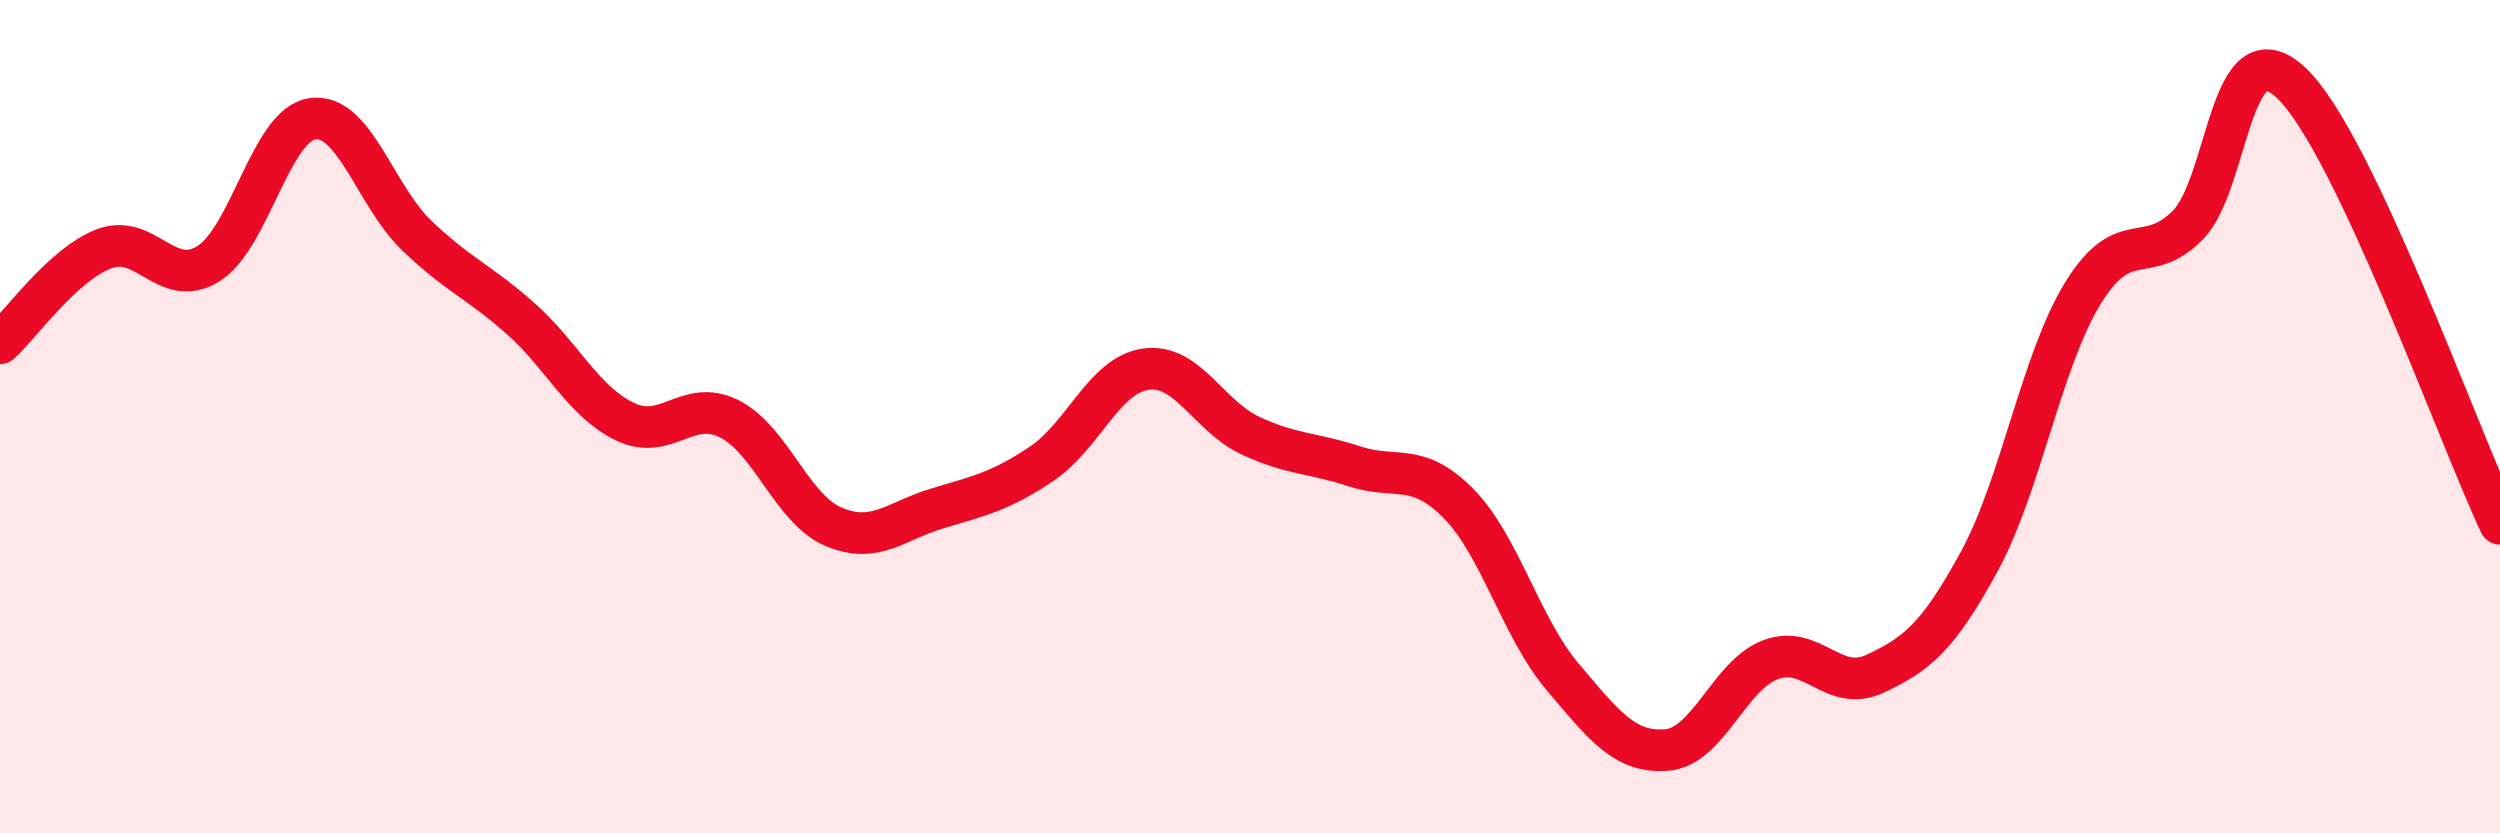
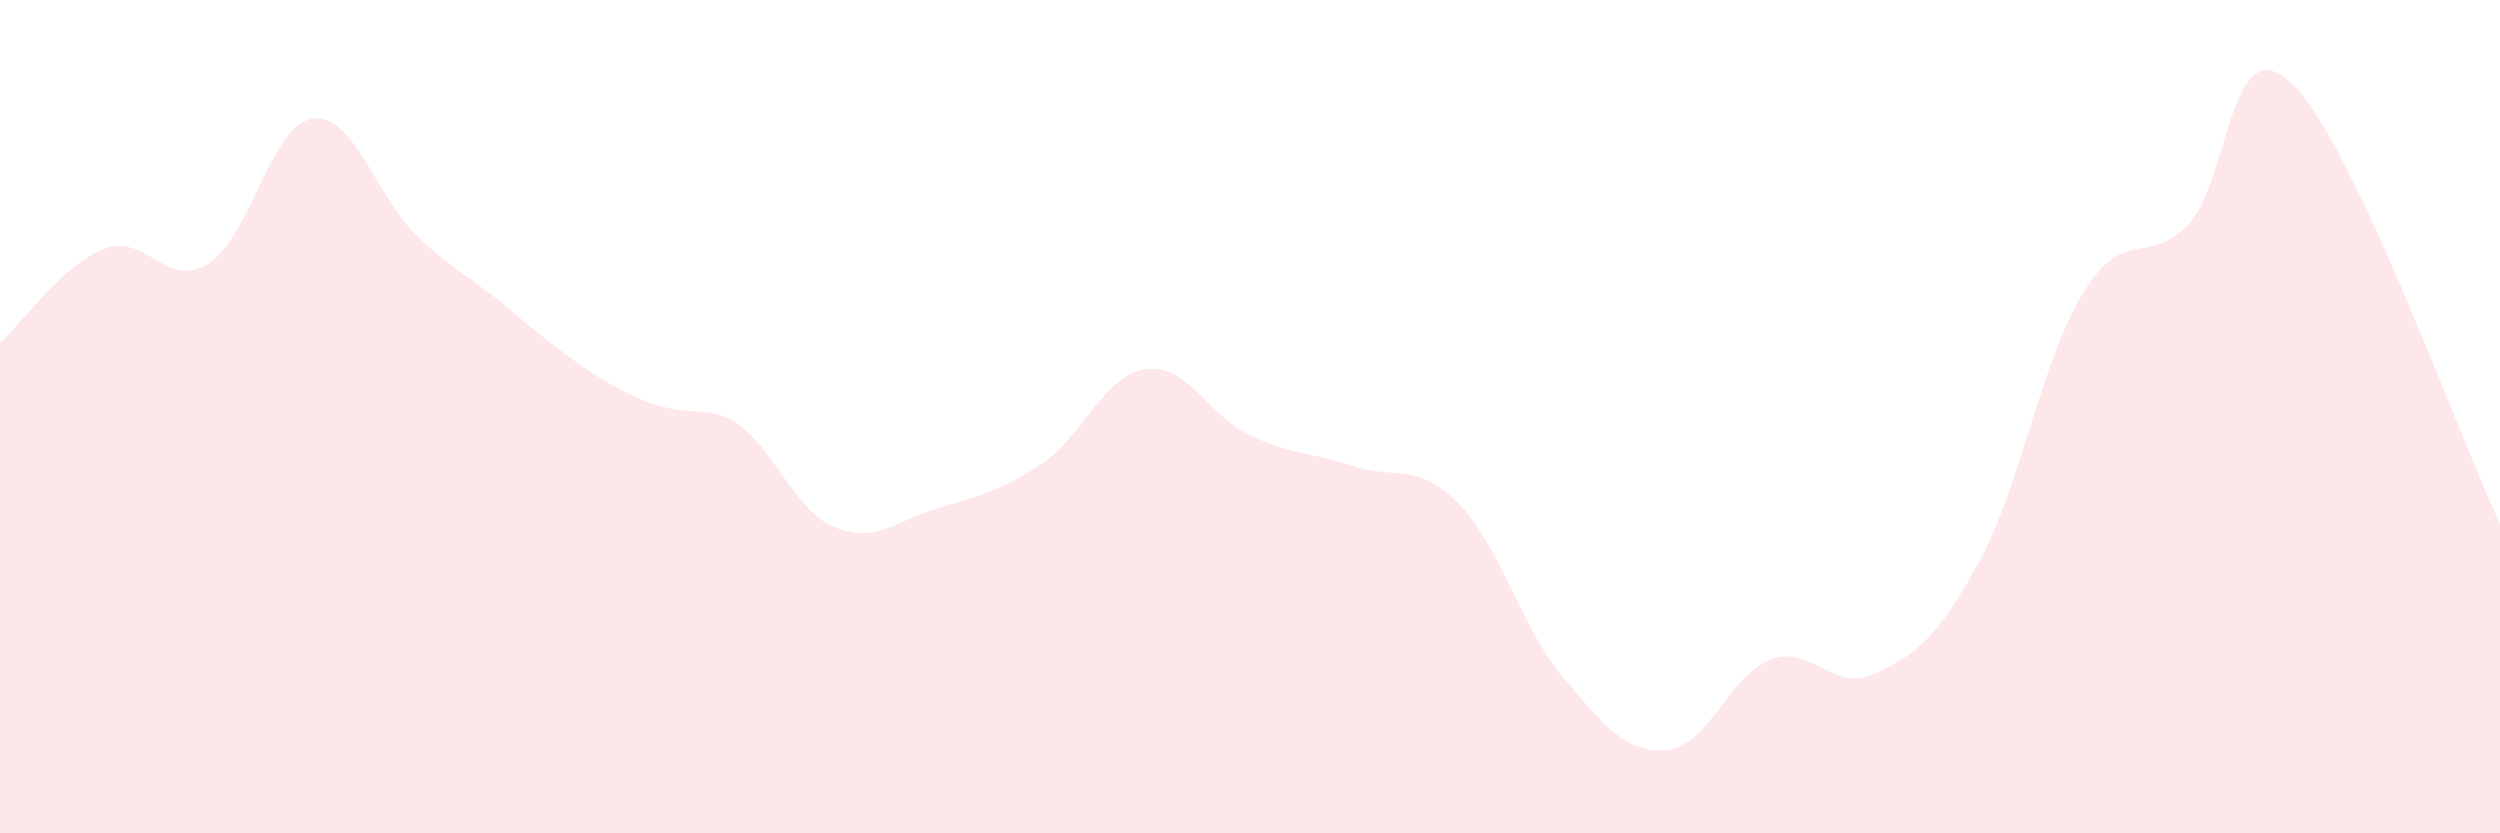
<svg xmlns="http://www.w3.org/2000/svg" width="60" height="20" viewBox="0 0 60 20">
-   <path d="M 0,8.24 C 0.5,7.79 1.5,6.35 2.5,5.97 C 3.5,5.59 4,6.95 5,6.33 C 6,5.71 6.5,2.99 7.5,2.85 C 8.5,2.71 9,4.69 10,5.65 C 11,6.61 11.5,6.76 12.5,7.65 C 13.5,8.54 14,9.64 15,10.12 C 16,10.6 16.5,9.55 17.5,10.05 C 18.5,10.55 19,12.21 20,12.64 C 21,13.07 21.5,12.5 22.5,12.2 C 23.5,11.9 24,11.8 25,11.13 C 26,10.46 26.5,9 27.5,8.86 C 28.5,8.72 29,9.98 30,10.45 C 31,10.92 31.5,10.86 32.5,11.19 C 33.5,11.52 34,11.07 35,12.08 C 36,13.09 36.5,15.06 37.5,16.24 C 38.5,17.42 39,18.08 40,18 C 41,17.92 41.5,16.2 42.5,15.83 C 43.5,15.46 44,16.64 45,16.17 C 46,15.7 46.5,15.31 47.5,13.48 C 48.5,11.65 49,8.63 50,7.02 C 51,5.41 51.5,6.41 52.5,5.41 C 53.5,4.41 53.5,0.57 55,2 C 56.5,3.43 59,10.46 60,12.57L60 20L0 20Z" fill="#EB0A25" opacity="0.1" stroke-linecap="round" stroke-linejoin="round" />
-   <path d="M 0,8.24 C 0.5,7.79 1.5,6.35 2.5,5.97 C 3.5,5.59 4,6.95 5,6.33 C 6,5.71 6.5,2.99 7.5,2.85 C 8.5,2.71 9,4.69 10,5.65 C 11,6.61 11.5,6.76 12.5,7.65 C 13.5,8.54 14,9.64 15,10.12 C 16,10.6 16.5,9.55 17.5,10.05 C 18.5,10.55 19,12.21 20,12.64 C 21,13.07 21.5,12.5 22.5,12.2 C 23.5,11.9 24,11.8 25,11.13 C 26,10.46 26.5,9 27.5,8.86 C 28.5,8.72 29,9.98 30,10.45 C 31,10.92 31.5,10.86 32.5,11.19 C 33.5,11.52 34,11.07 35,12.08 C 36,13.09 36.5,15.06 37.5,16.24 C 38.5,17.42 39,18.08 40,18 C 41,17.92 41.5,16.2 42.5,15.83 C 43.5,15.46 44,16.64 45,16.17 C 46,15.7 46.5,15.31 47.5,13.48 C 48.5,11.65 49,8.63 50,7.02 C 51,5.41 51.5,6.41 52.5,5.41 C 53.5,4.41 53.5,0.57 55,2 C 56.5,3.43 59,10.46 60,12.57" stroke="#EB0A25" stroke-width="1" fill="none" stroke-linecap="round" stroke-linejoin="round" />
+   <path d="M 0,8.24 C 0.5,7.79 1.5,6.35 2.5,5.97 C 3.5,5.59 4,6.95 5,6.33 C 6,5.71 6.5,2.99 7.5,2.85 C 8.5,2.71 9,4.69 10,5.65 C 11,6.61 11.5,6.76 12.5,7.65 C 16,10.6 16.5,9.55 17.5,10.05 C 18.5,10.55 19,12.21 20,12.64 C 21,13.07 21.5,12.5 22.5,12.2 C 23.5,11.9 24,11.8 25,11.13 C 26,10.46 26.5,9 27.5,8.86 C 28.5,8.72 29,9.98 30,10.45 C 31,10.92 31.5,10.86 32.5,11.19 C 33.5,11.52 34,11.07 35,12.08 C 36,13.09 36.5,15.06 37.5,16.24 C 38.5,17.42 39,18.08 40,18 C 41,17.92 41.5,16.2 42.5,15.83 C 43.5,15.46 44,16.64 45,16.17 C 46,15.7 46.5,15.31 47.5,13.48 C 48.5,11.65 49,8.63 50,7.02 C 51,5.41 51.5,6.41 52.5,5.41 C 53.5,4.41 53.5,0.57 55,2 C 56.5,3.43 59,10.46 60,12.57L60 20L0 20Z" fill="#EB0A25" opacity="0.1" stroke-linecap="round" stroke-linejoin="round" />
</svg>